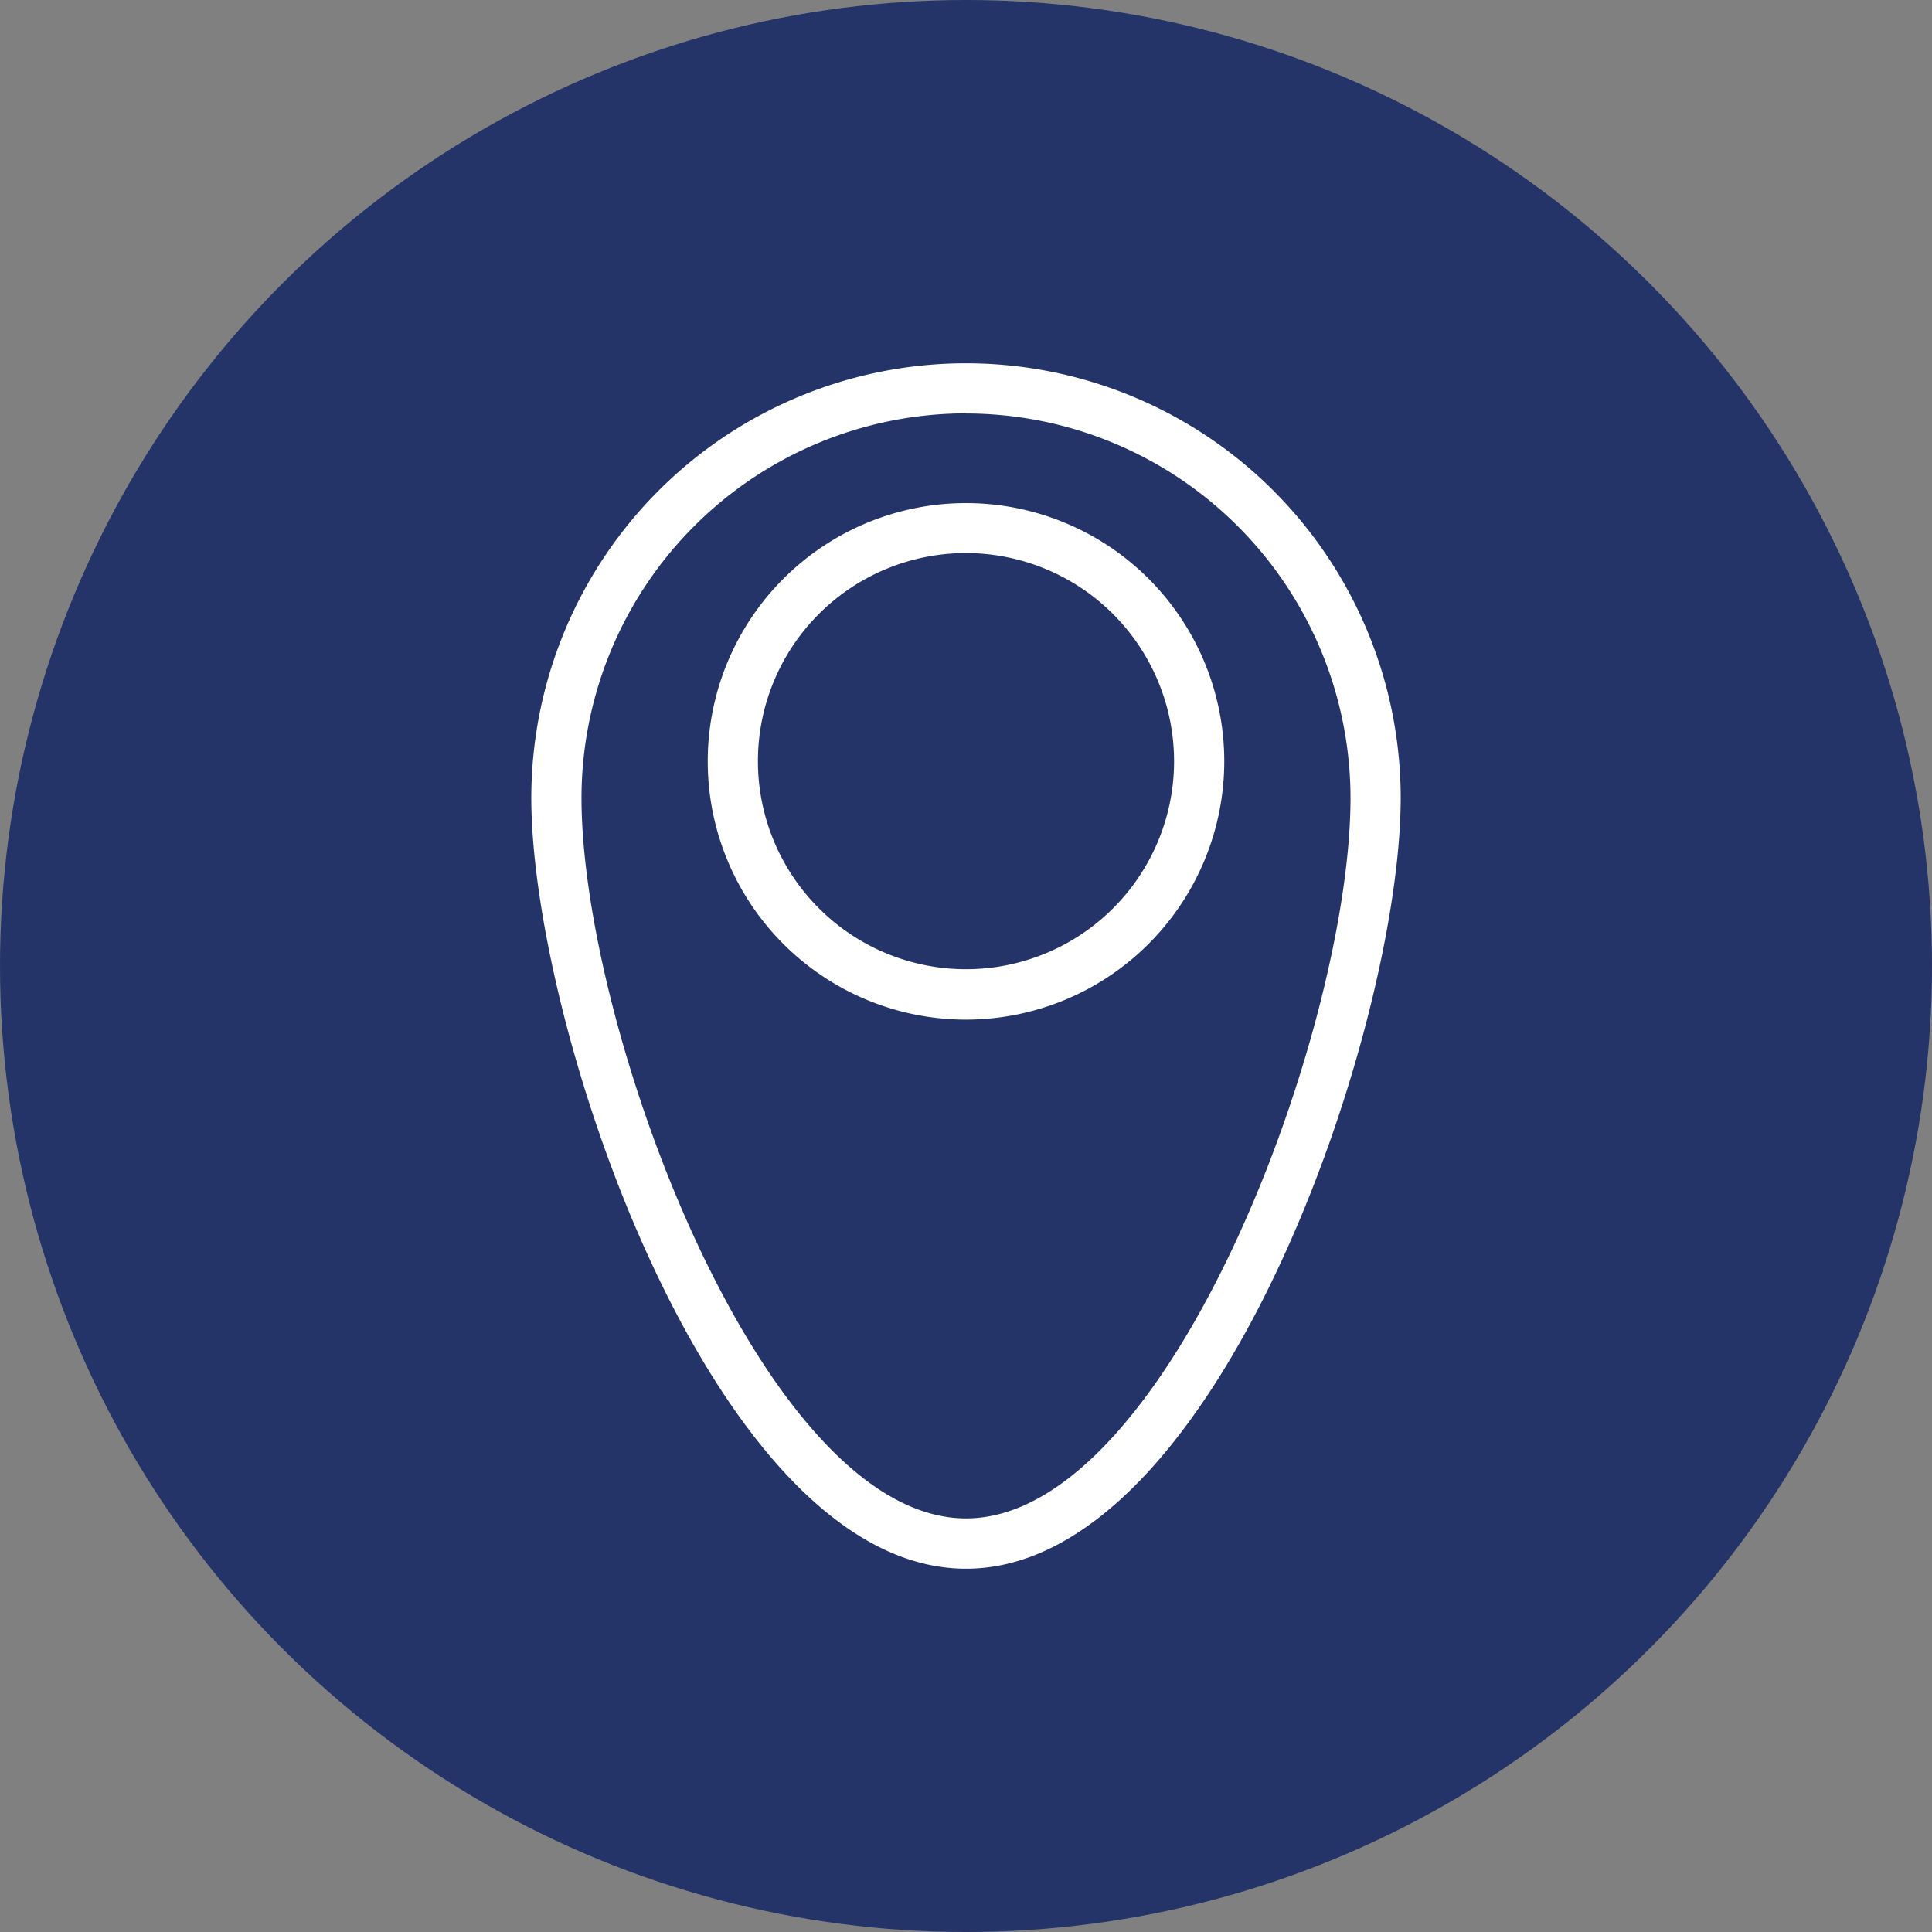
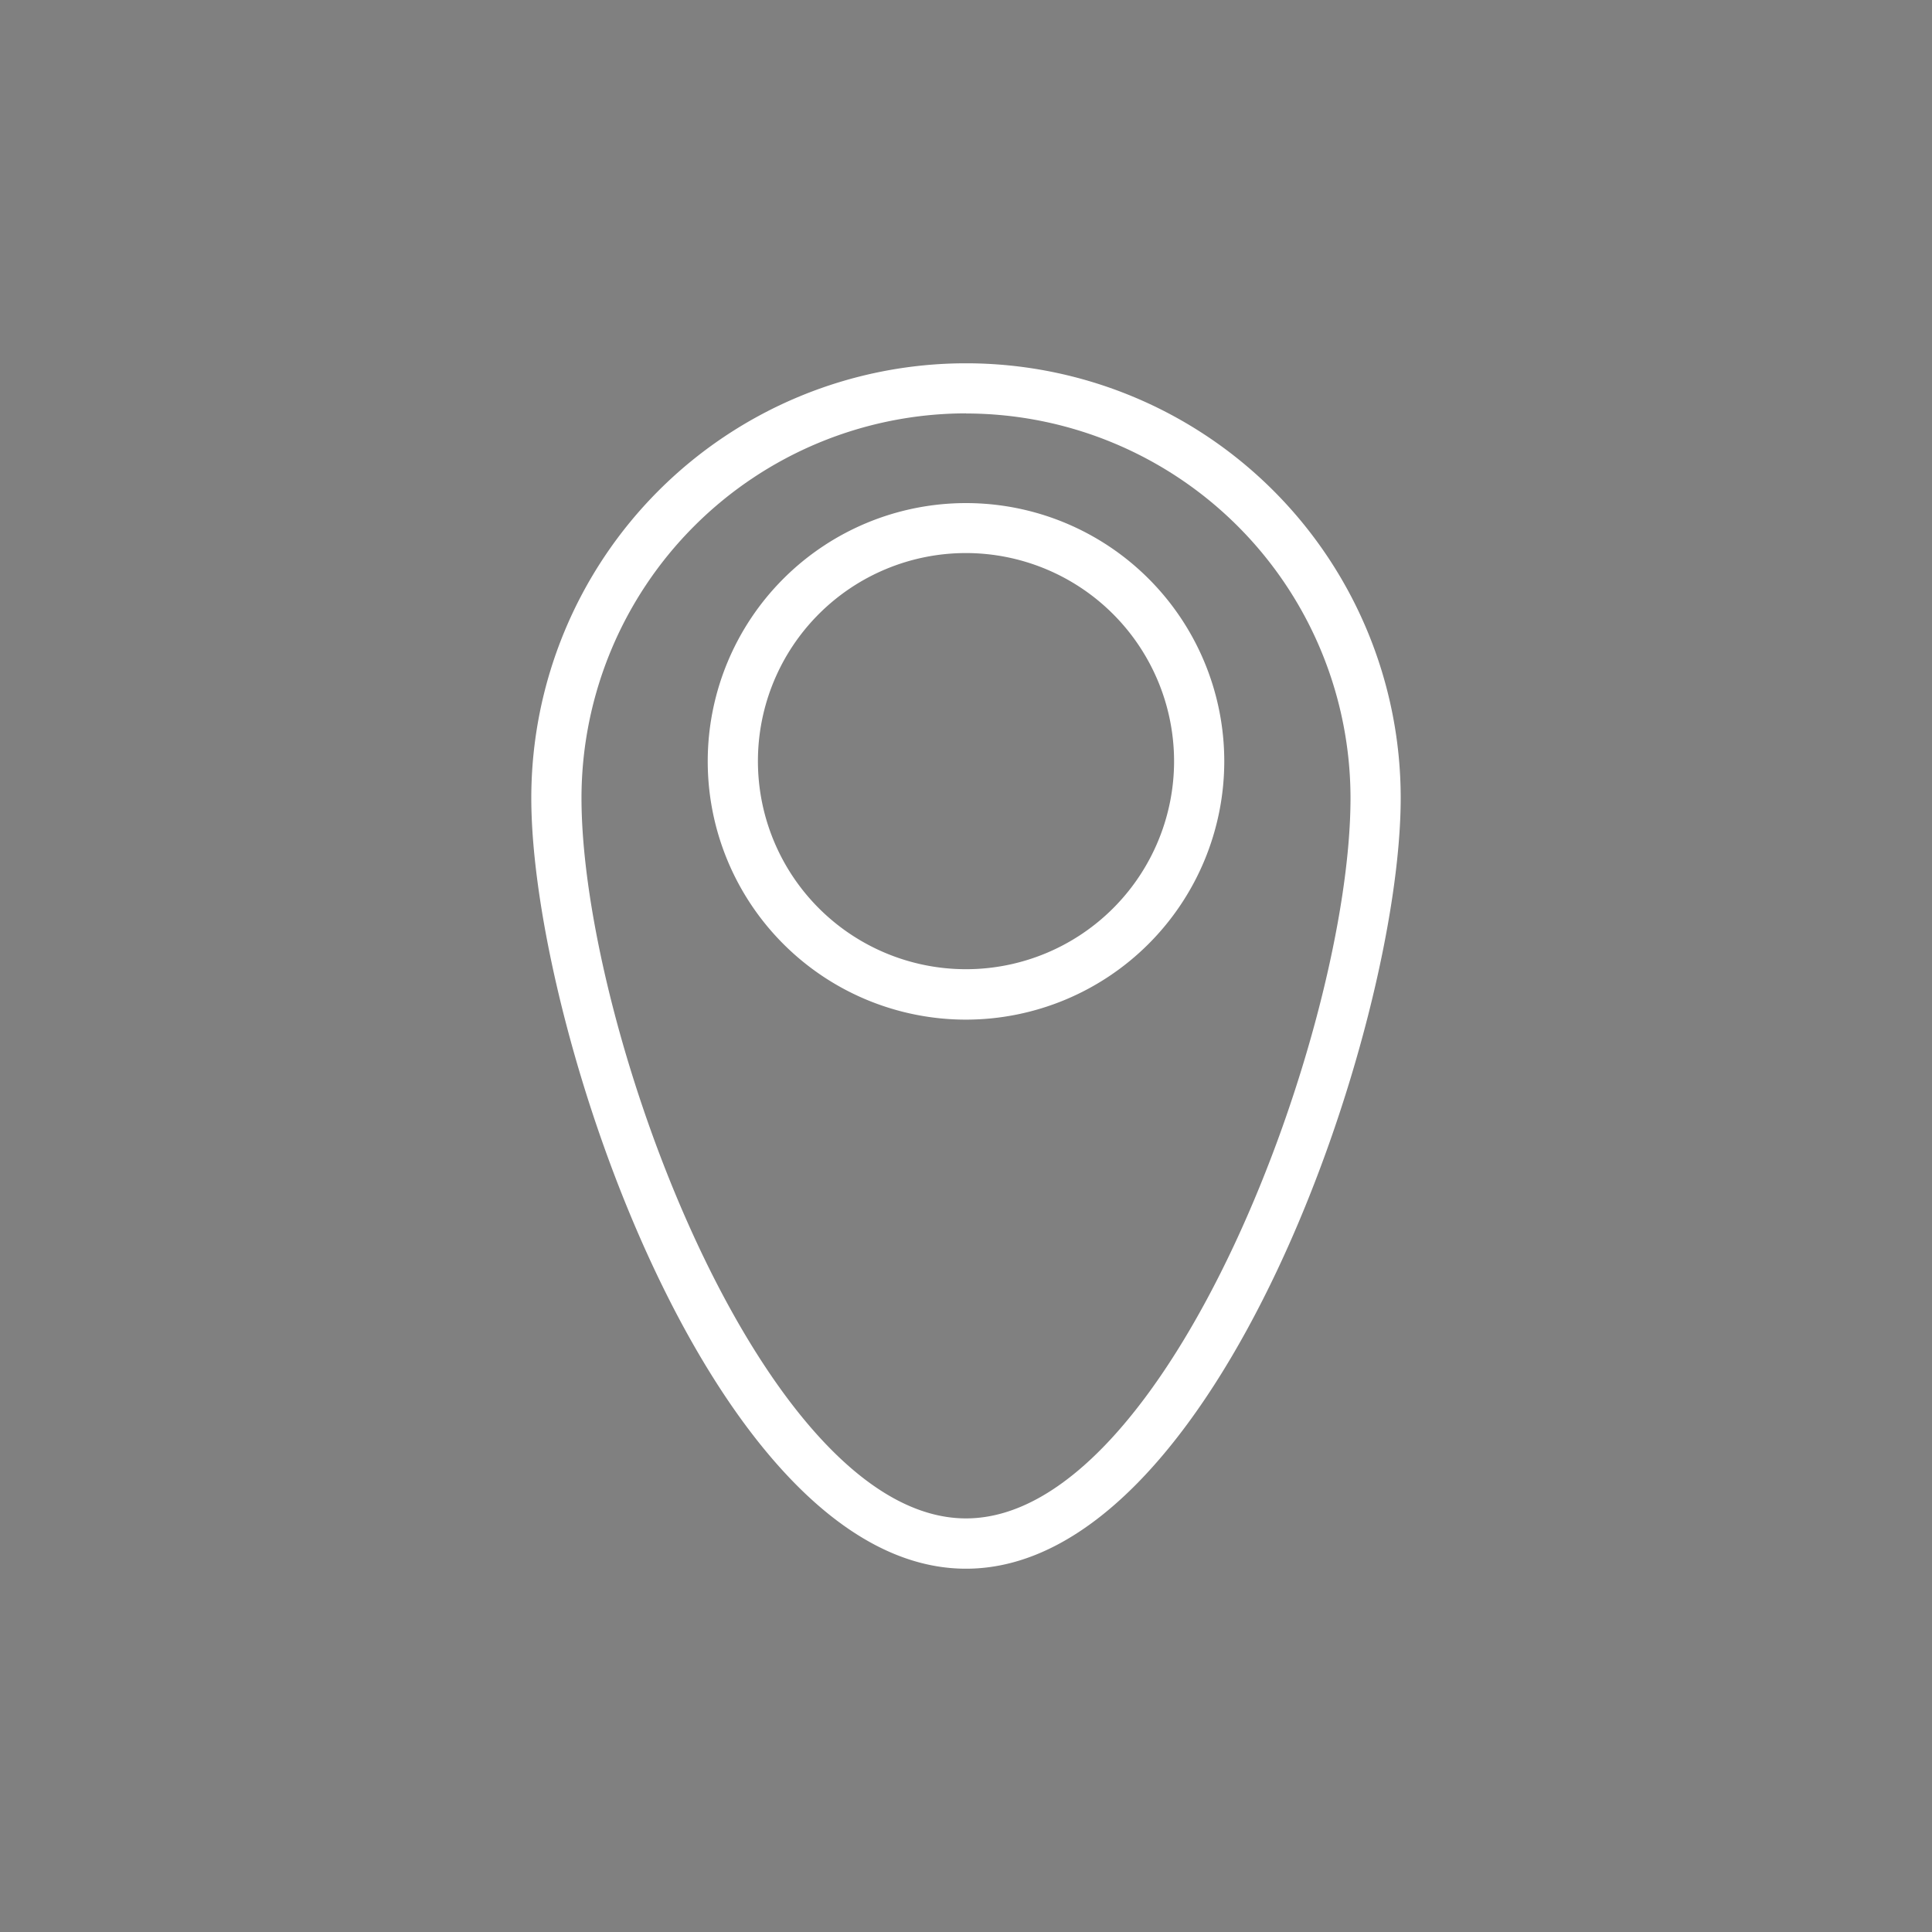
<svg xmlns="http://www.w3.org/2000/svg" width="50" height="50" viewBox="0 0 50 50">
  <rect x="0" y="0" width="50" height="50" fill="#808080" stroke="none" />
  <g transform="translate(-0.76 -0.54)">
-     <circle cx="25" cy="25" r="25" transform="translate(0.76 0.54)" fill="#243468" />
    <g transform="translate(14.51 9.942)">
      <path d="M35.31,47.966c-6.5,0-11.25-14-11.25-19.946a11.25,11.25,0,0,1,22.5,0C46.56,33.971,41.809,47.966,35.31,47.966Zm0-29.9a9.96,9.96,0,0,0-9.951,9.951c0,5.982,4.708,18.647,9.951,18.647S45.261,34,45.261,28.02A9.96,9.96,0,0,0,35.31,18.069Z" transform="translate(-24.06 -16.77)" fill="#fff" />
      <g transform="translate(4.566 3.619)">
        <path d="M38.164,36.017a6.684,6.684,0,1,1,6.684-6.684A6.69,6.69,0,0,1,38.164,36.017Zm0-12.075a5.385,5.385,0,1,0,5.385,5.385A5.391,5.391,0,0,0,38.164,23.942Z" transform="translate(-31.48 -22.65)" fill="#fff" />
      </g>
    </g>
  </g>
</svg>